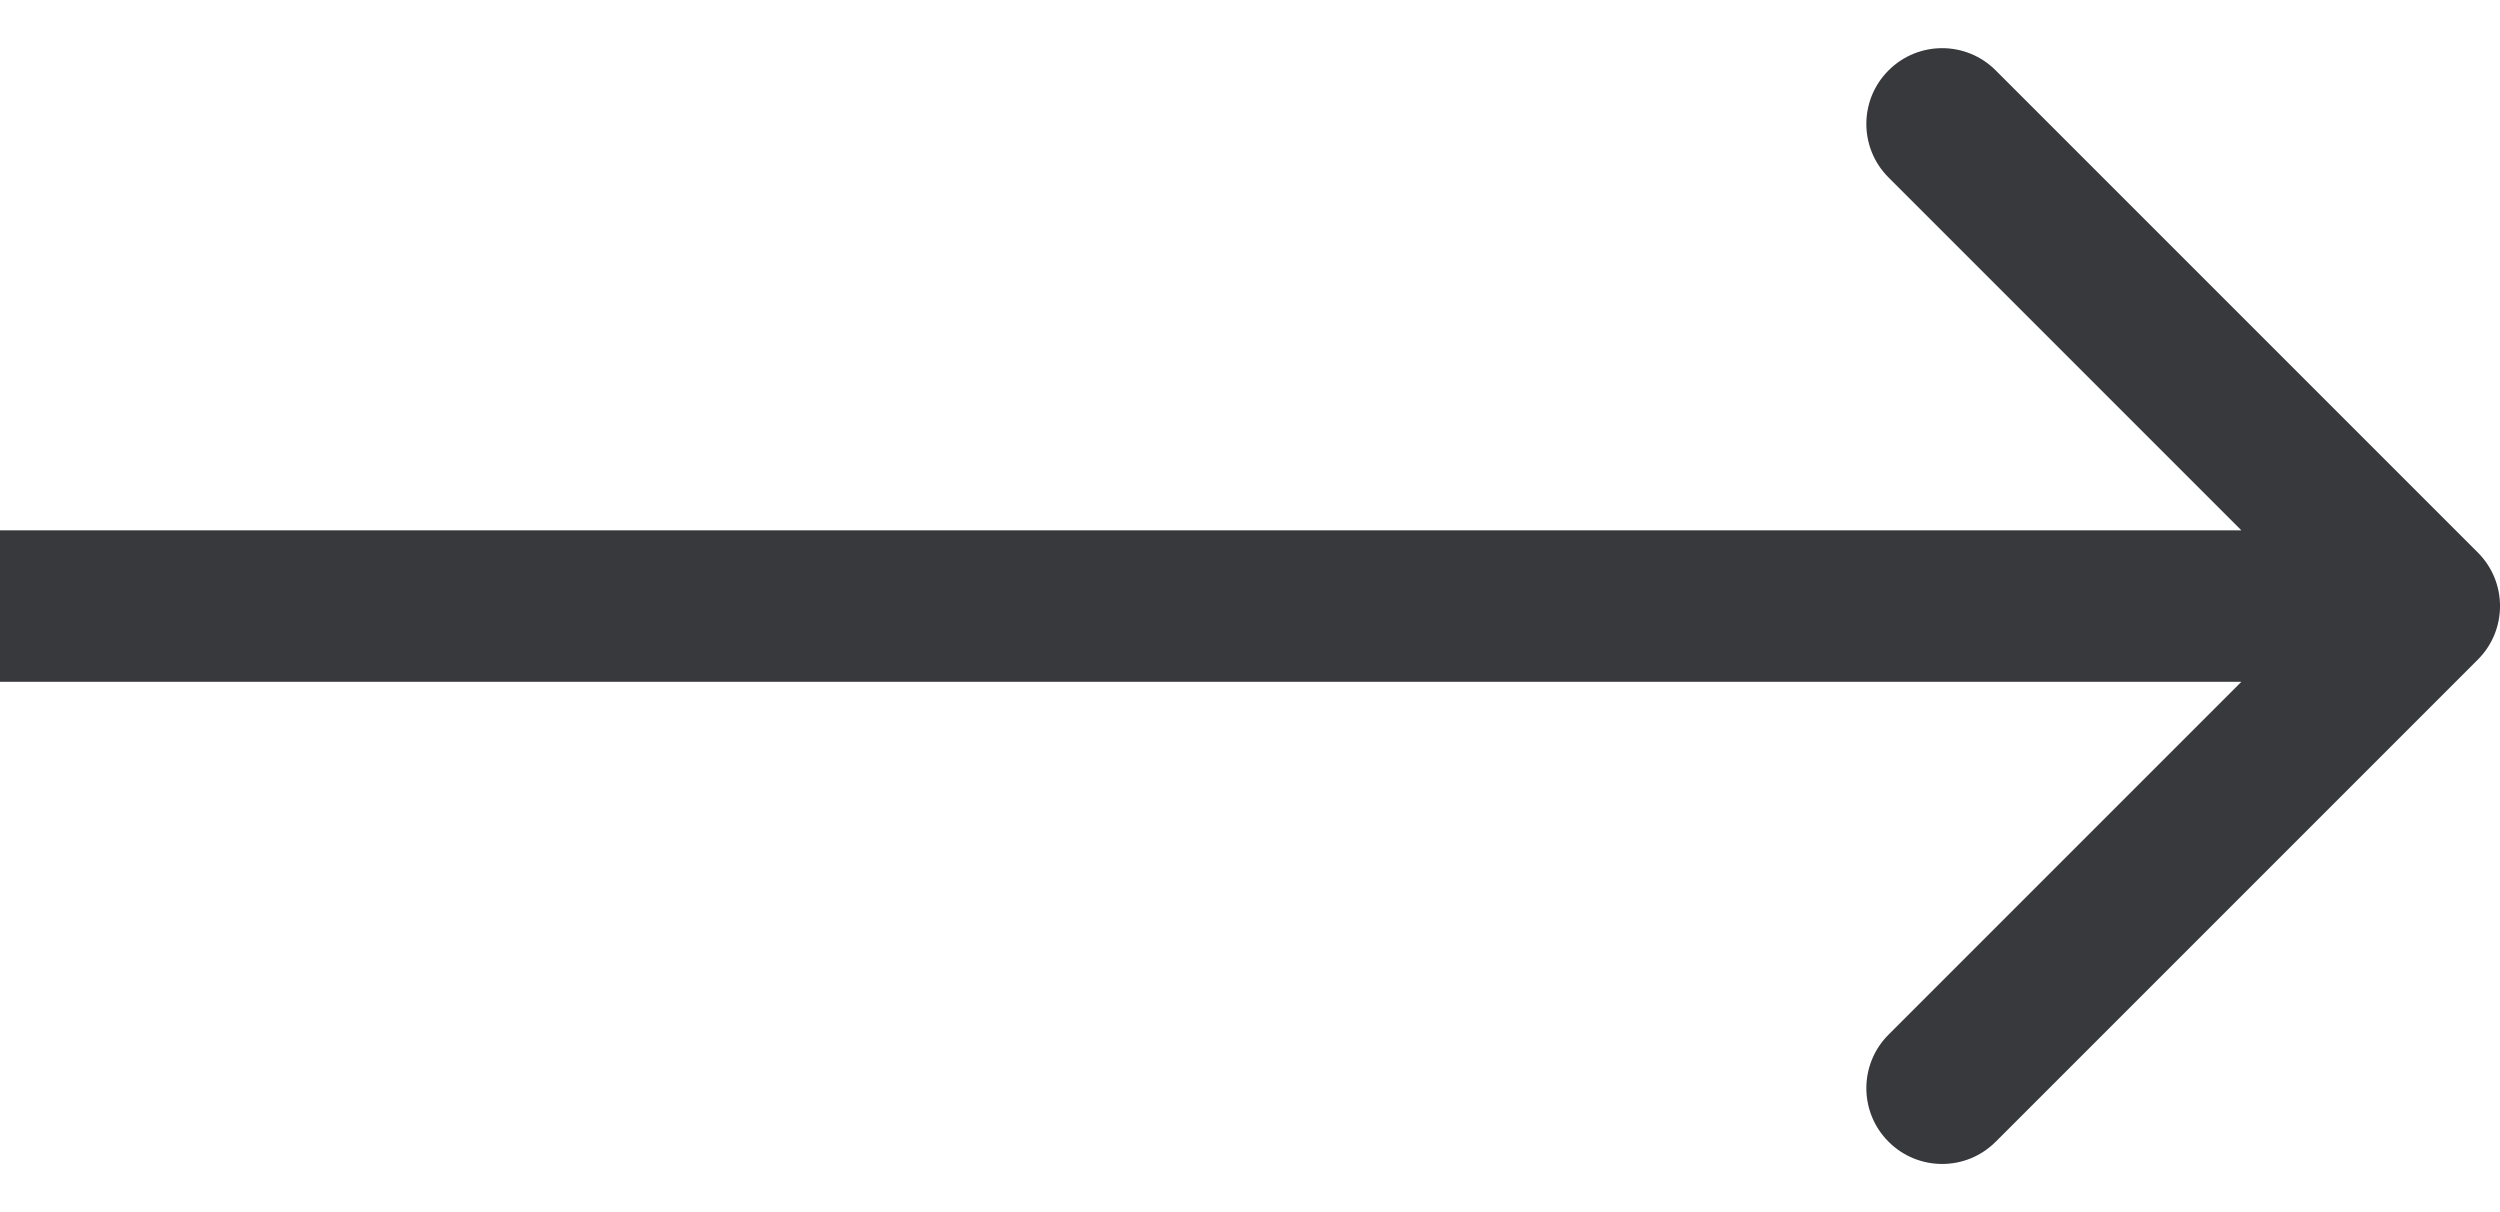
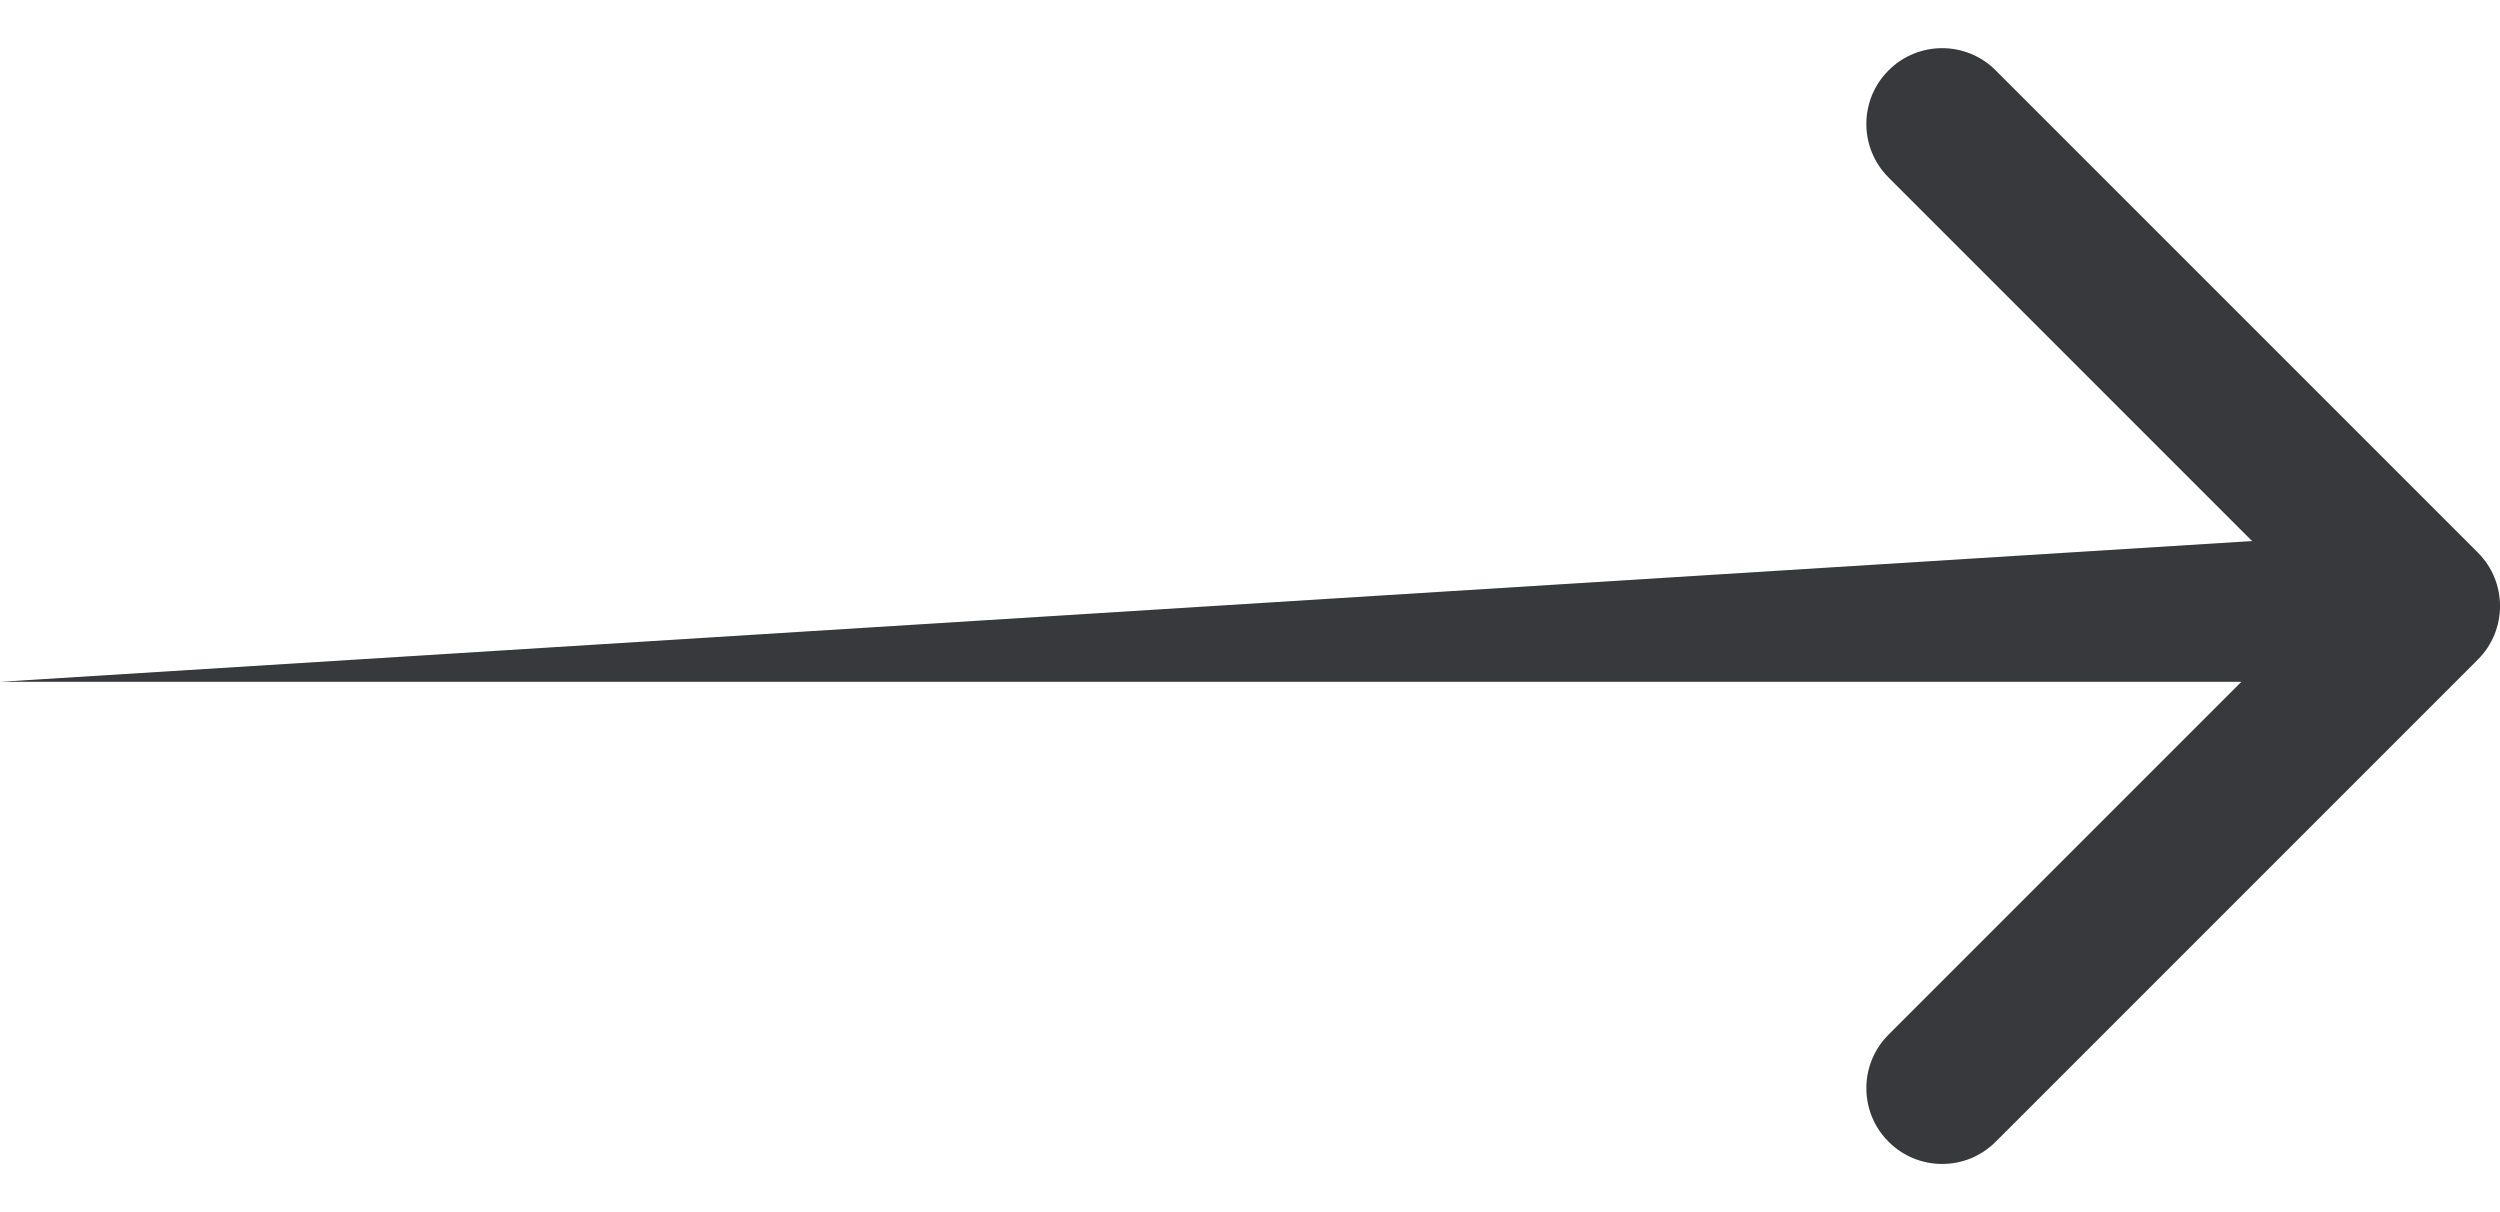
<svg xmlns="http://www.w3.org/2000/svg" width="33" height="16" viewBox="0 0 33 16" fill="none">
-   <path id="Arrow 4" d="M32.707 8.707C33.098 8.317 33.098 7.683 32.707 7.293L26.343 0.929C25.953 0.538 25.32 0.538 24.929 0.929C24.538 1.319 24.538 1.953 24.929 2.343L30.586 8L24.929 13.657C24.538 14.047 24.538 14.681 24.929 15.071C25.32 15.462 25.953 15.462 26.343 15.071L32.707 8.707ZM8.74228e-08 9L32 9L32 7L-8.74228e-08 7L8.74228e-08 9Z" fill="#37393C" />
+   <path id="Arrow 4" d="M32.707 8.707C33.098 8.317 33.098 7.683 32.707 7.293L26.343 0.929C25.953 0.538 25.32 0.538 24.929 0.929C24.538 1.319 24.538 1.953 24.929 2.343L30.586 8L24.929 13.657C24.538 14.047 24.538 14.681 24.929 15.071C25.32 15.462 25.953 15.462 26.343 15.071L32.707 8.707ZM8.74228e-08 9L32 9L32 7L8.74228e-08 9Z" fill="#37393C" />
</svg>